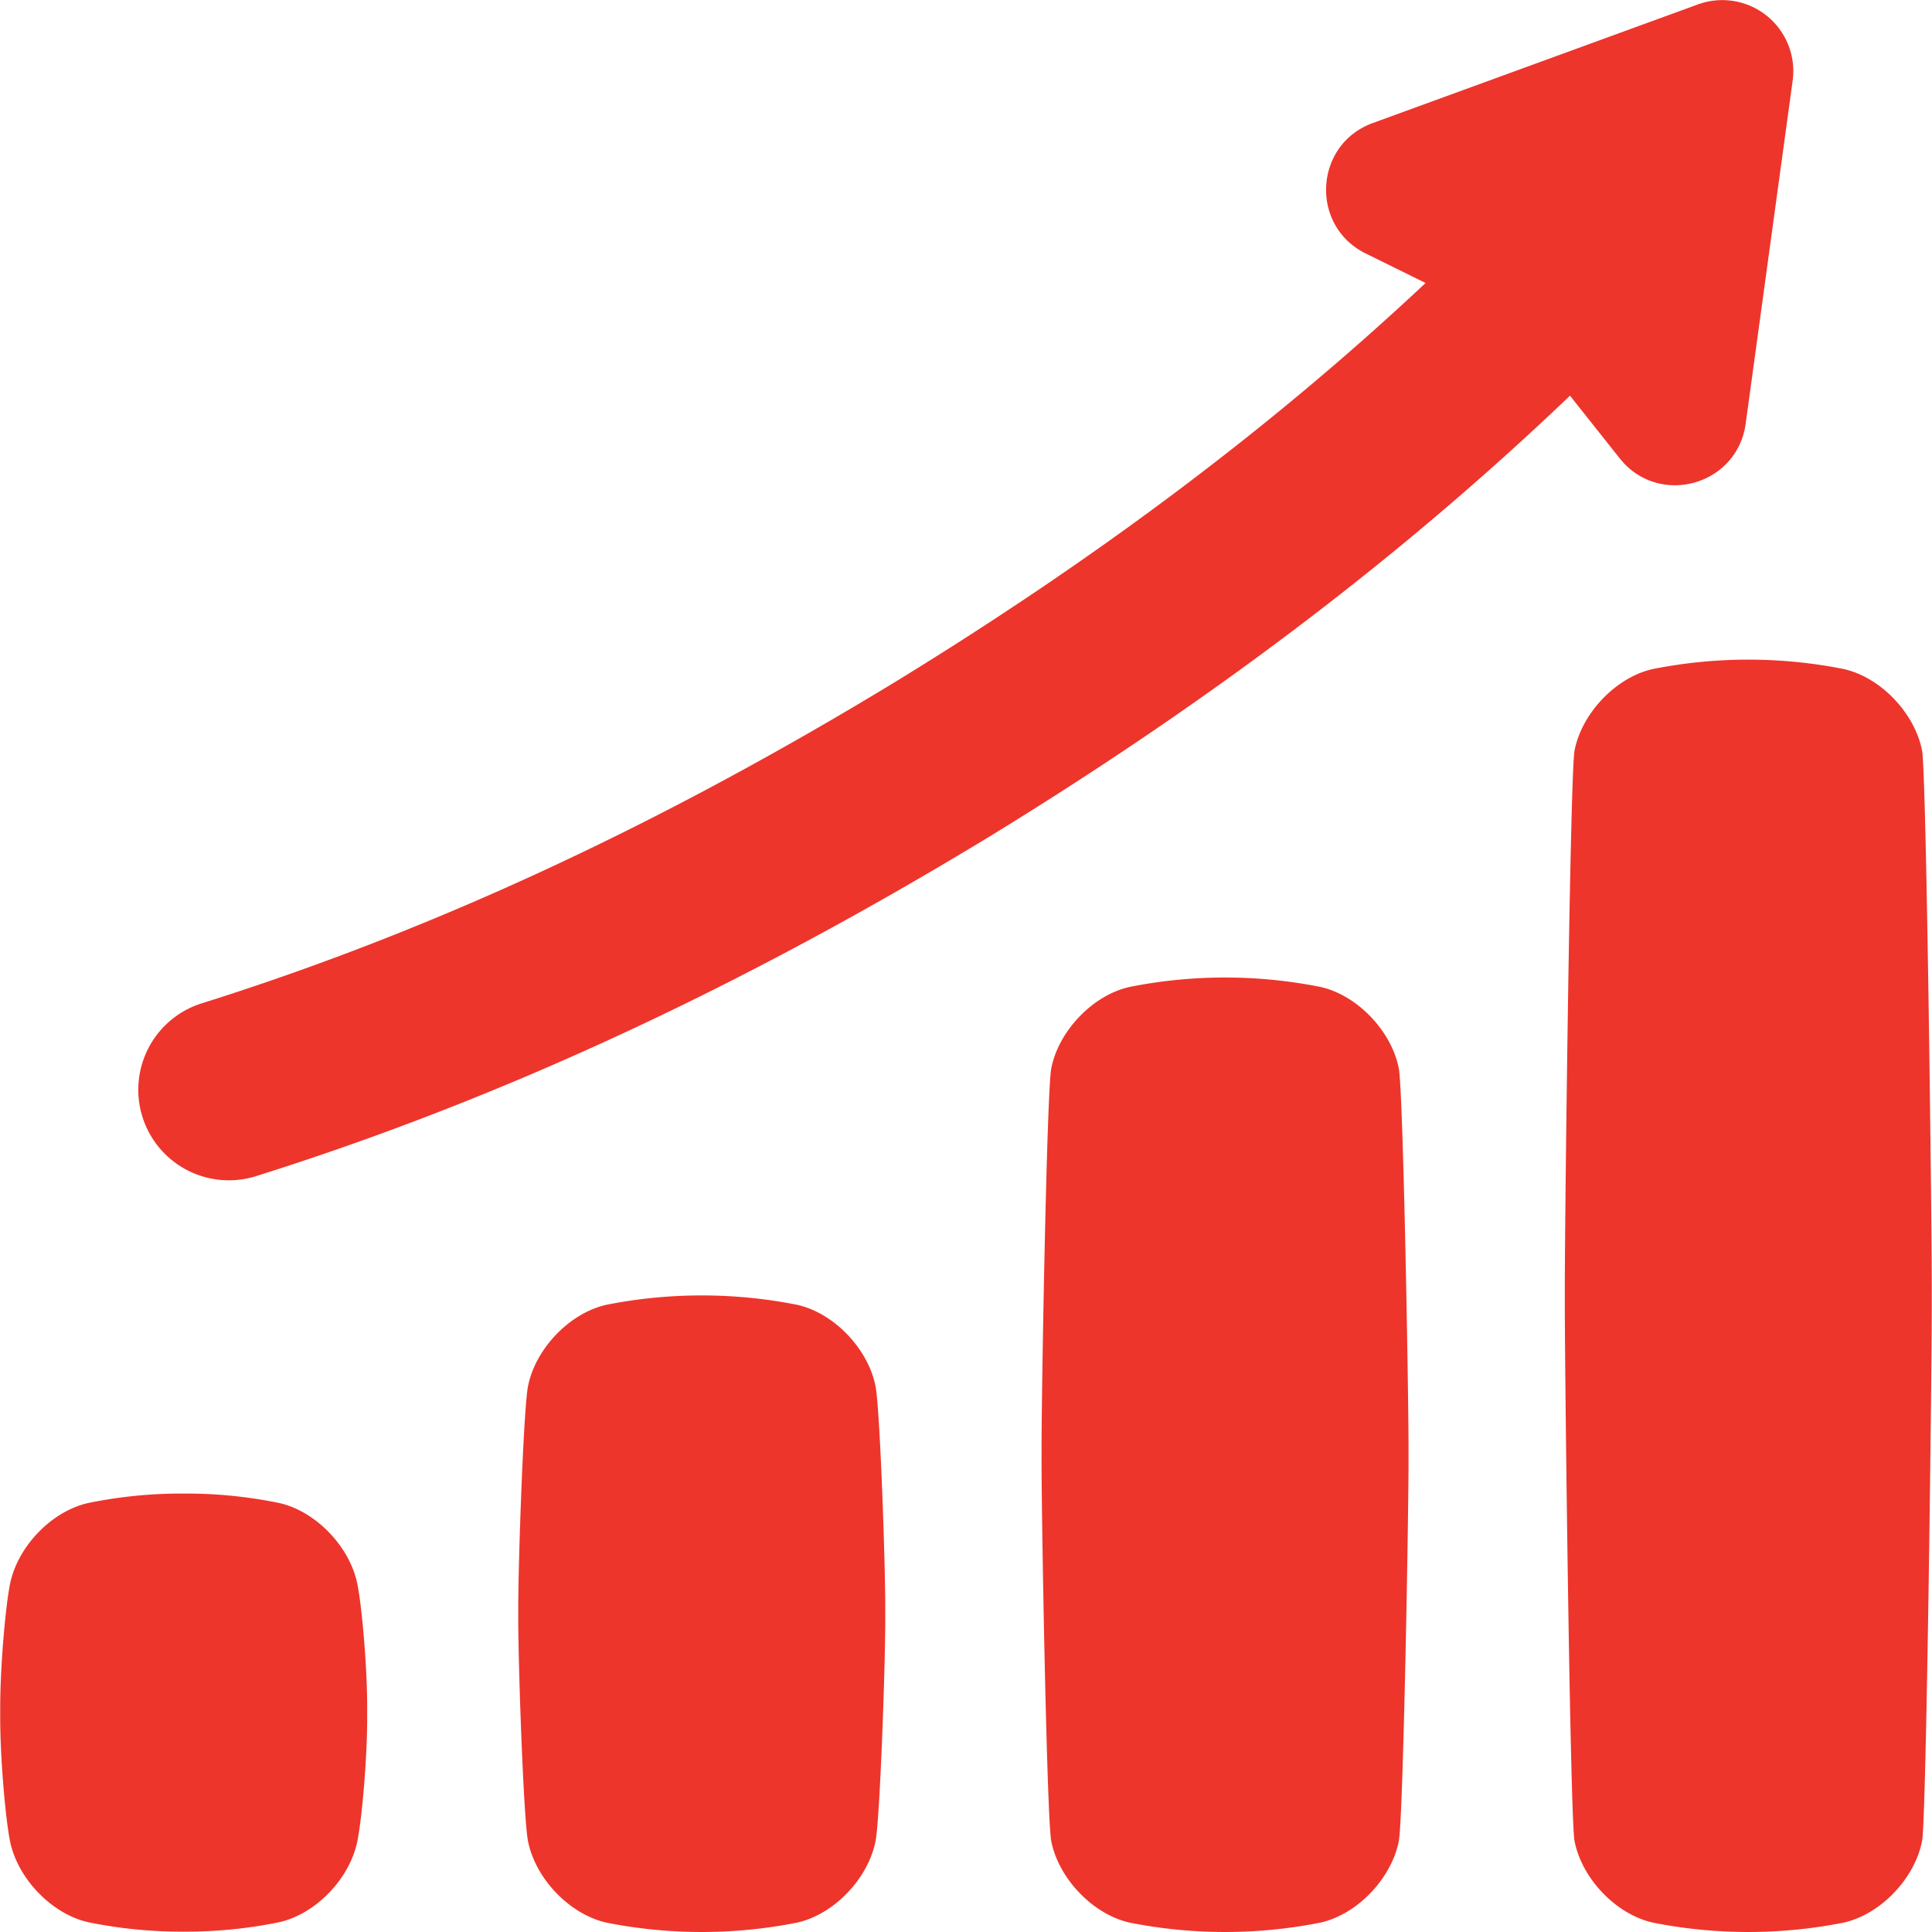
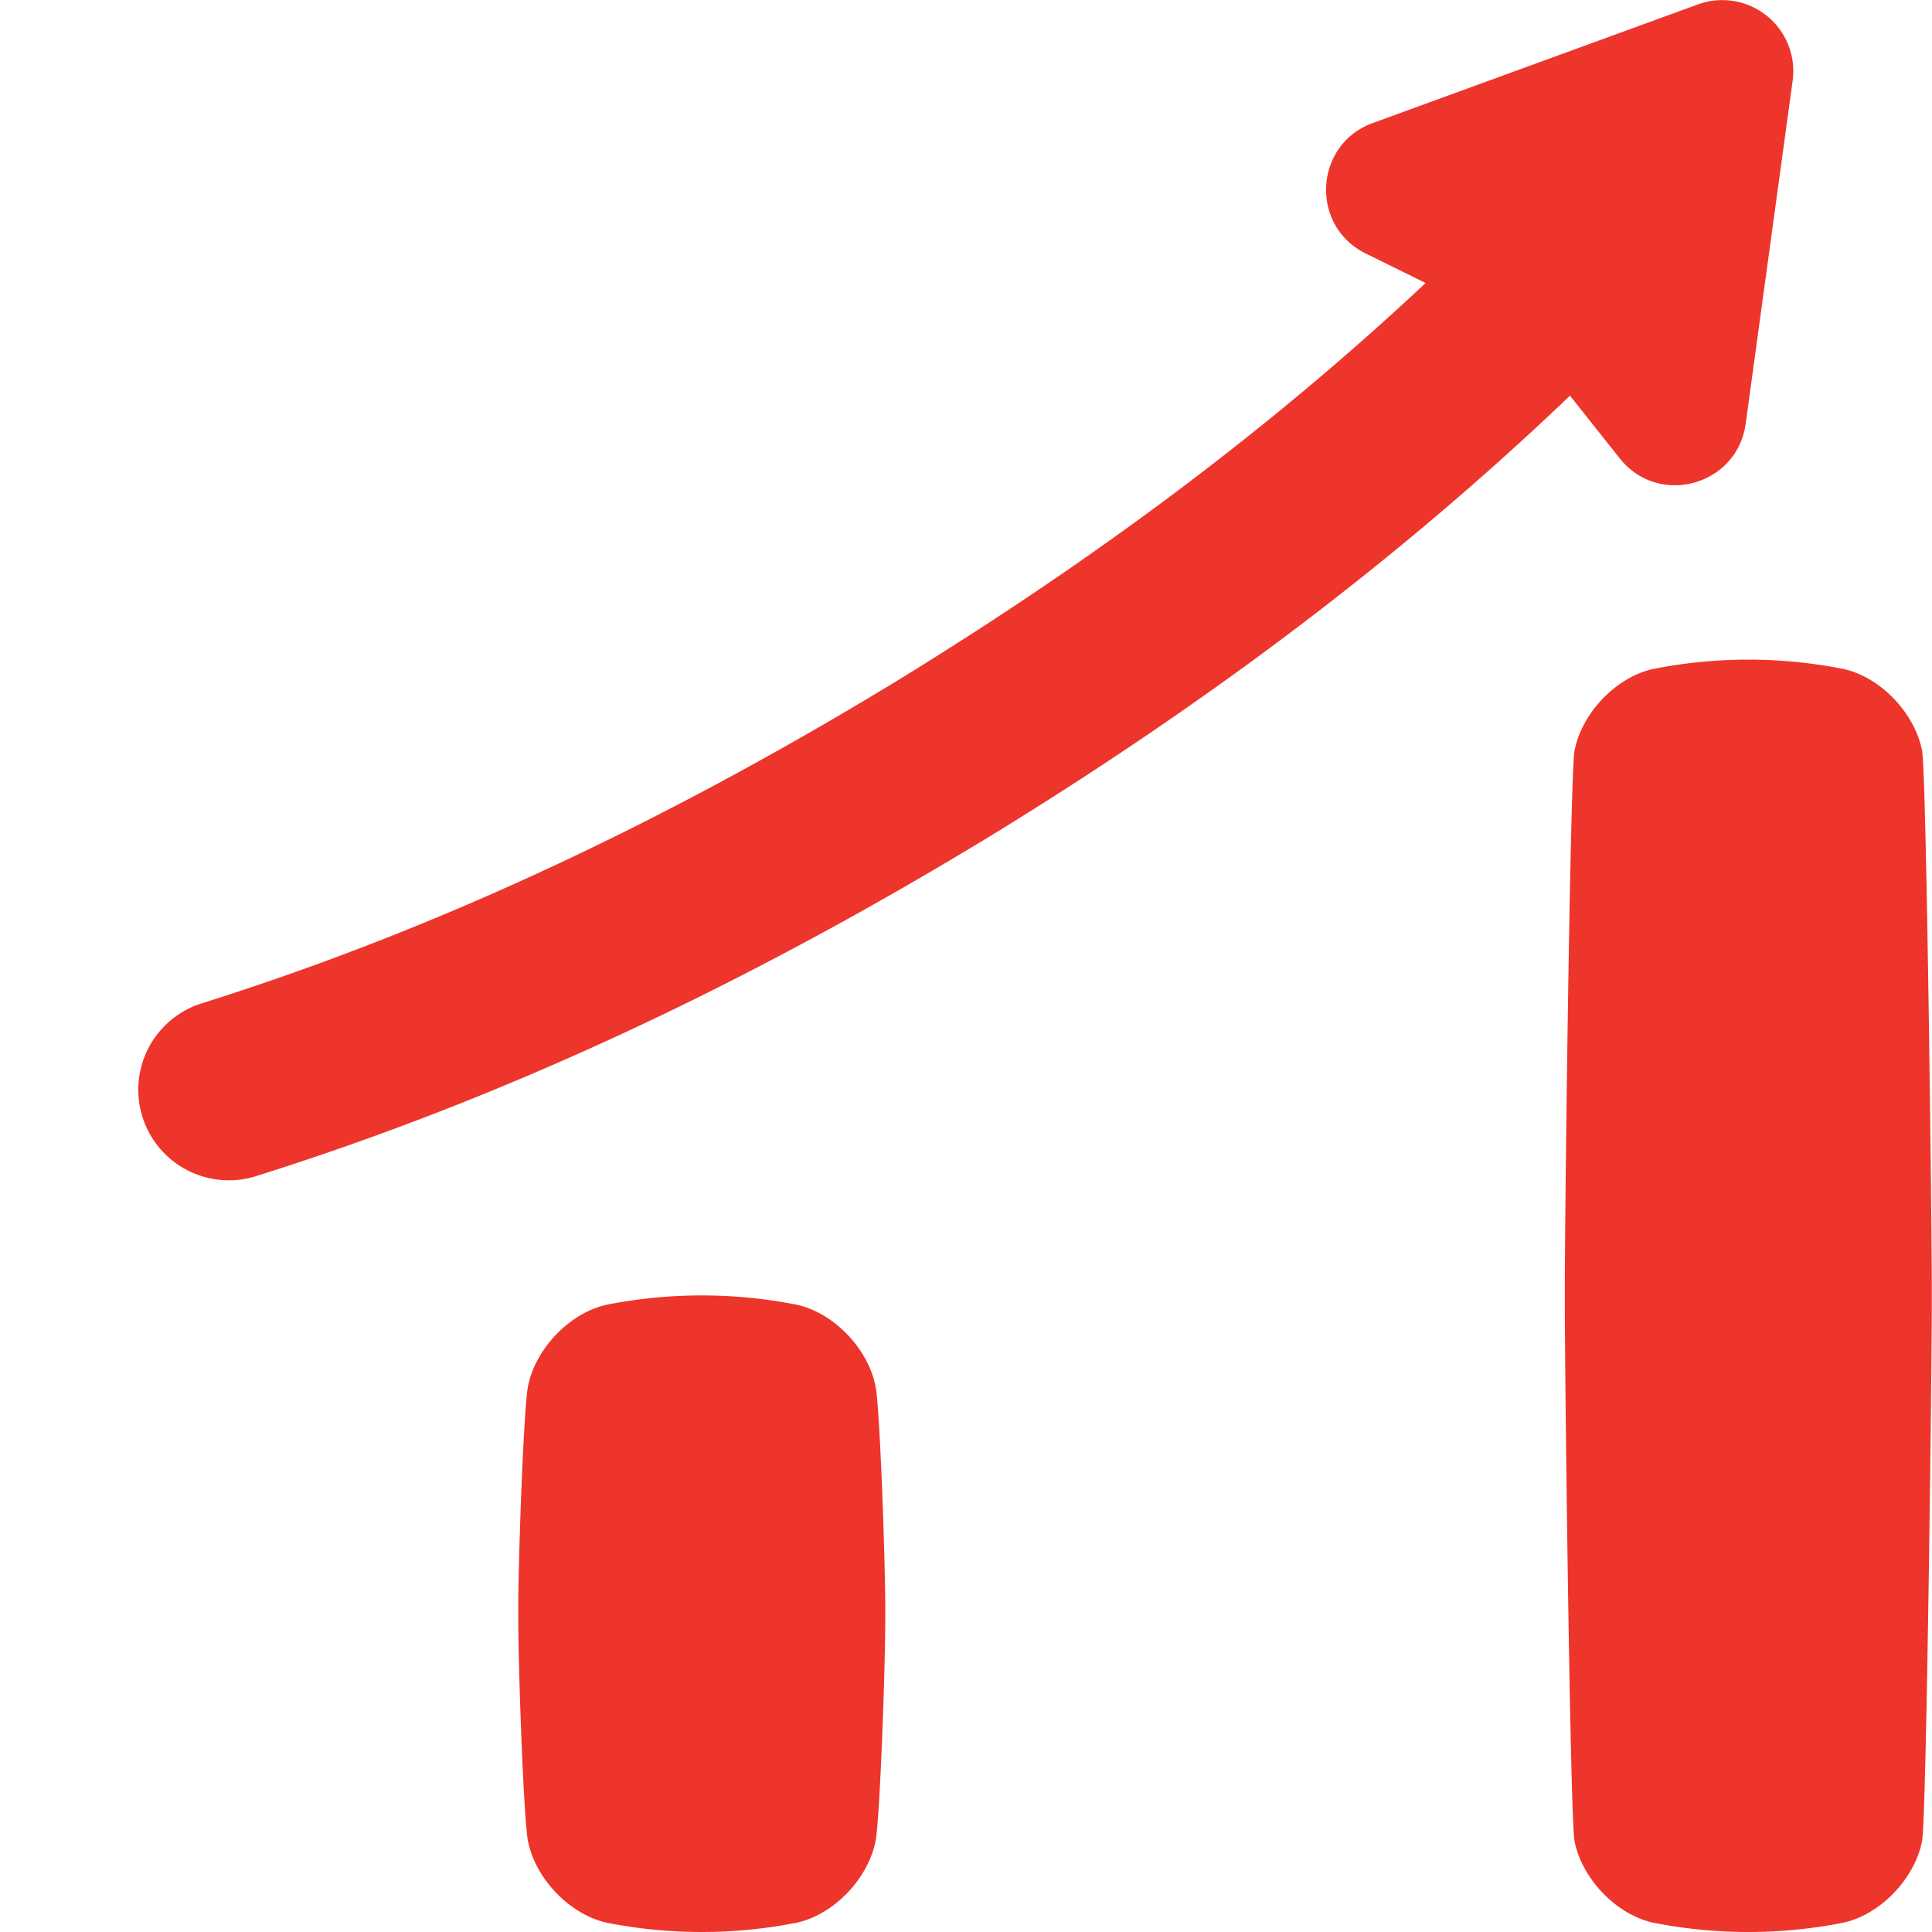
<svg xmlns="http://www.w3.org/2000/svg" viewBox="0 0 512 512" width="300" height="300" version="1.1">
  <g width="100%" height="100%" transform="matrix(1,0,0,1,0,0)">
    <g id="Layer_9" data-name="Layer 9">
-       <path d="m2.63 487.79c1.92 9.89 11 19.45 20.81 21.63a122.58 122.58 0 0 0 25.24 2.48 122.69 122.69 0 0 0 25.25-2.48c9.86-2.18 18.89-11.74 20.8-21.63 1.21-6 2.7-22.82 2.57-33.93.13-11.11-1.36-27.91-2.57-33.94-1.91-9.88-10.94-19.44-20.8-21.62a121.86 121.86 0 0 0 -25.25-2.49 122.45 122.45 0 0 0 -25.24 2.49c-9.86 2.18-18.89 11.7-20.81 21.62-1.2 6-2.69 22.83-2.57 33.94-.12 11.14 1.37 27.91 2.57 33.93z" fill="#ed352c" fill-opacity="1" data-original-color="#000000ff" stroke="none" stroke-opacity="1" />
      <path d="m139.92 487.89c1.92 9.89 11 19.44 20.81 21.63a129.73 129.73 0 0 0 50.49 0c9.86-2.19 18.89-11.74 20.81-21.63 1.2-6 2.69-49.13 2.57-60.24.12-11.11-1.37-54.22-2.57-60.24-1.92-9.89-10.95-19.44-20.81-21.63a129.73 129.73 0 0 0 -50.49 0c-9.86 2.19-18.89 11.75-20.81 21.63-1.2 6-2.69 49.13-2.57 60.24-.12 11.11 1.37 54.22 2.57 60.24z" fill="#ed352c" fill-opacity="1" data-original-color="#000000ff" stroke="none" stroke-opacity="1" />
-       <path d="m278.59 487.89c1.92 9.89 11 19.44 20.81 21.63a129.73 129.73 0 0 0 50.49 0c9.86-2.19 18.89-11.74 20.81-21.63 1.2-6 2.69-91.25 2.57-102.36.12-11.12-1.37-96.34-2.57-102.37-1.92-9.88-10.95-19.44-20.81-21.62a129.22 129.22 0 0 0 -50.49 0c-9.86 2.18-18.89 11.74-20.81 21.62-1.2 6-2.69 91.25-2.56 102.37-.13 11.11 1.36 96.34 2.56 102.36z" fill="#ed352c" fill-opacity="1" data-original-color="#000000ff" stroke="none" stroke-opacity="1" />
      <path d="m417.27 487.89c1.91 9.89 10.94 19.44 20.8 21.63a129.73 129.73 0 0 0 50.49 0c9.86-2.19 18.89-11.74 20.81-21.63 1.2-6 2.69-133.37 2.57-144.49.12-11.11-1.37-138.46-2.57-144.48-1.92-9.89-10.95-19.45-20.81-21.63a129.73 129.73 0 0 0 -50.49 0c-9.86 2.18-18.89 11.74-20.8 21.63-1.21 6-2.7 133.37-2.57 144.48-.13 11.12 1.36 138.47 2.57 144.49z" fill="#ed352c" fill-opacity="1" data-original-color="#000000ff" stroke="none" stroke-opacity="1" />
      <path d="m450 1.16-86.21 31.45c-15.56 5.68-16.72 27.25-1.85 34.57l15.85 7.82c-40.29 37.8-86.31 72.43-139.89 105.31-63 38.37-123.33 66.37-184.45 85.59a24 24 0 1 0 14.4 45.79c64.87-20.4 128.67-50 195.09-90.43 58.85-36.11 109.14-74.34 153.12-116.4l13.17 16.59c10.3 13 31.14 7.27 33.39-9.15l12.45-90.9a18.82 18.82 0 0 0 -25.07-20.24z" fill="#ed352c" fill-opacity="1" data-original-color="#000000ff" stroke="none" stroke-opacity="1" />
    </g>
  </g>
</svg>